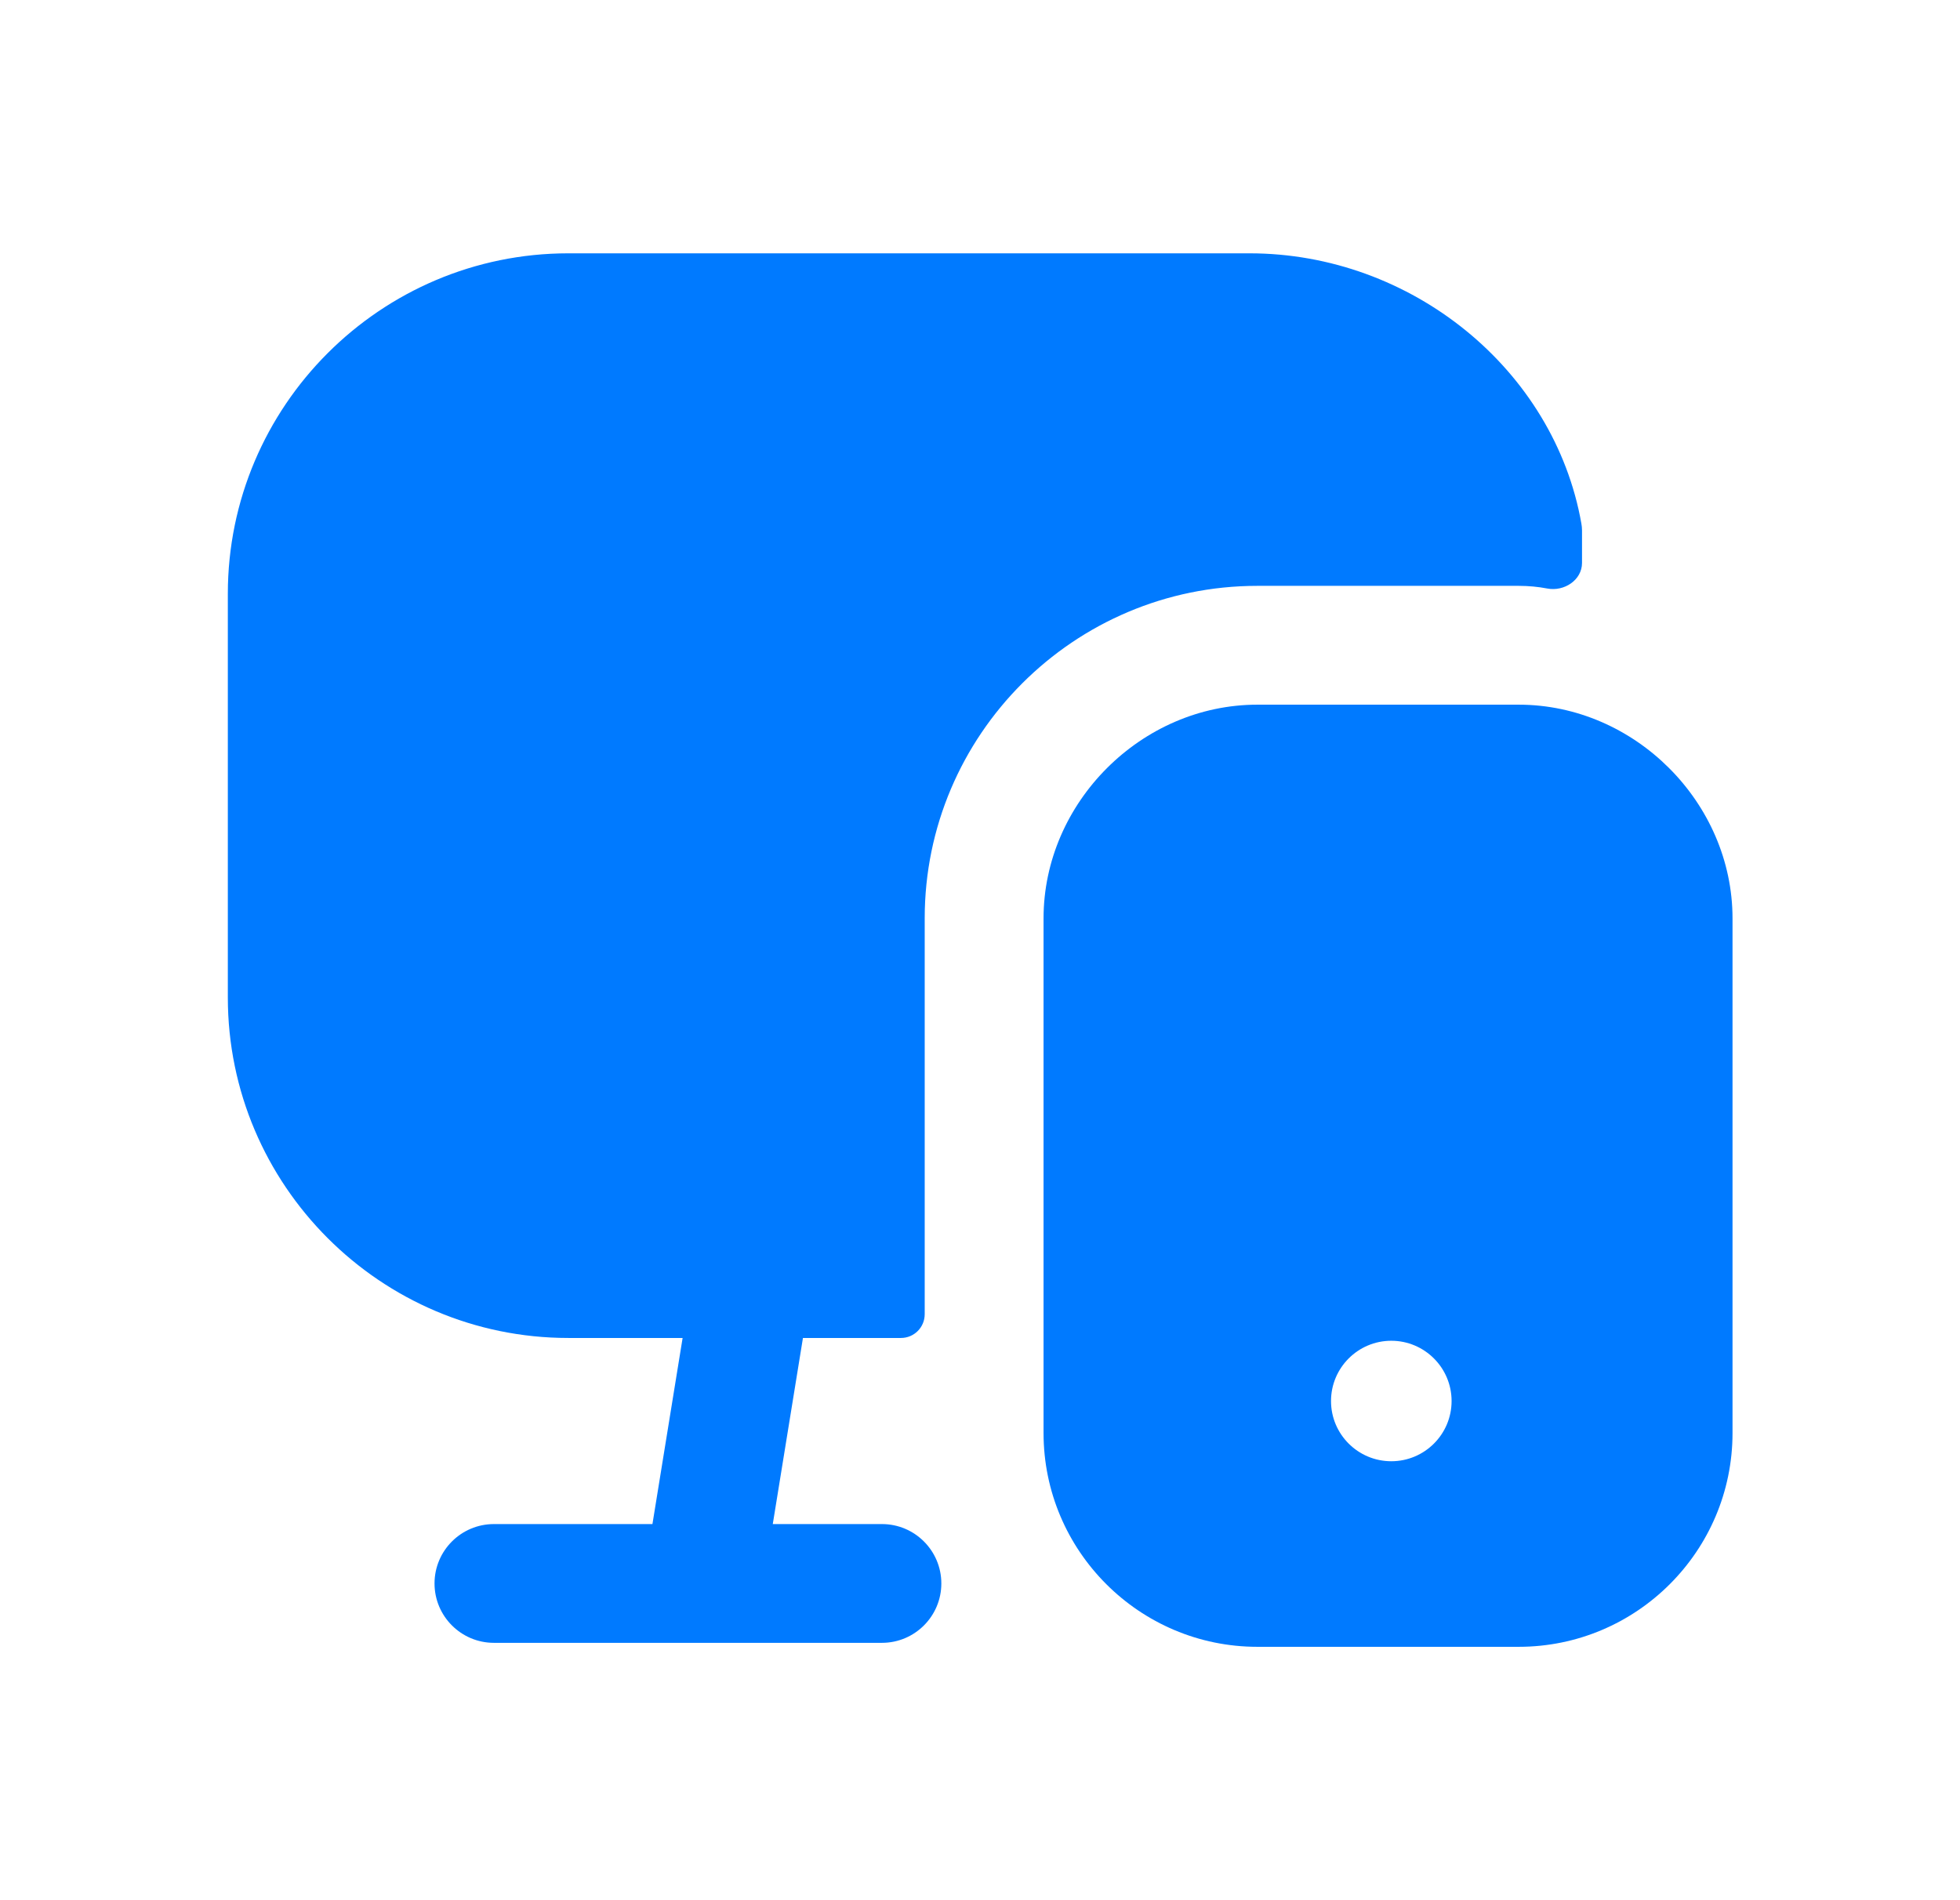
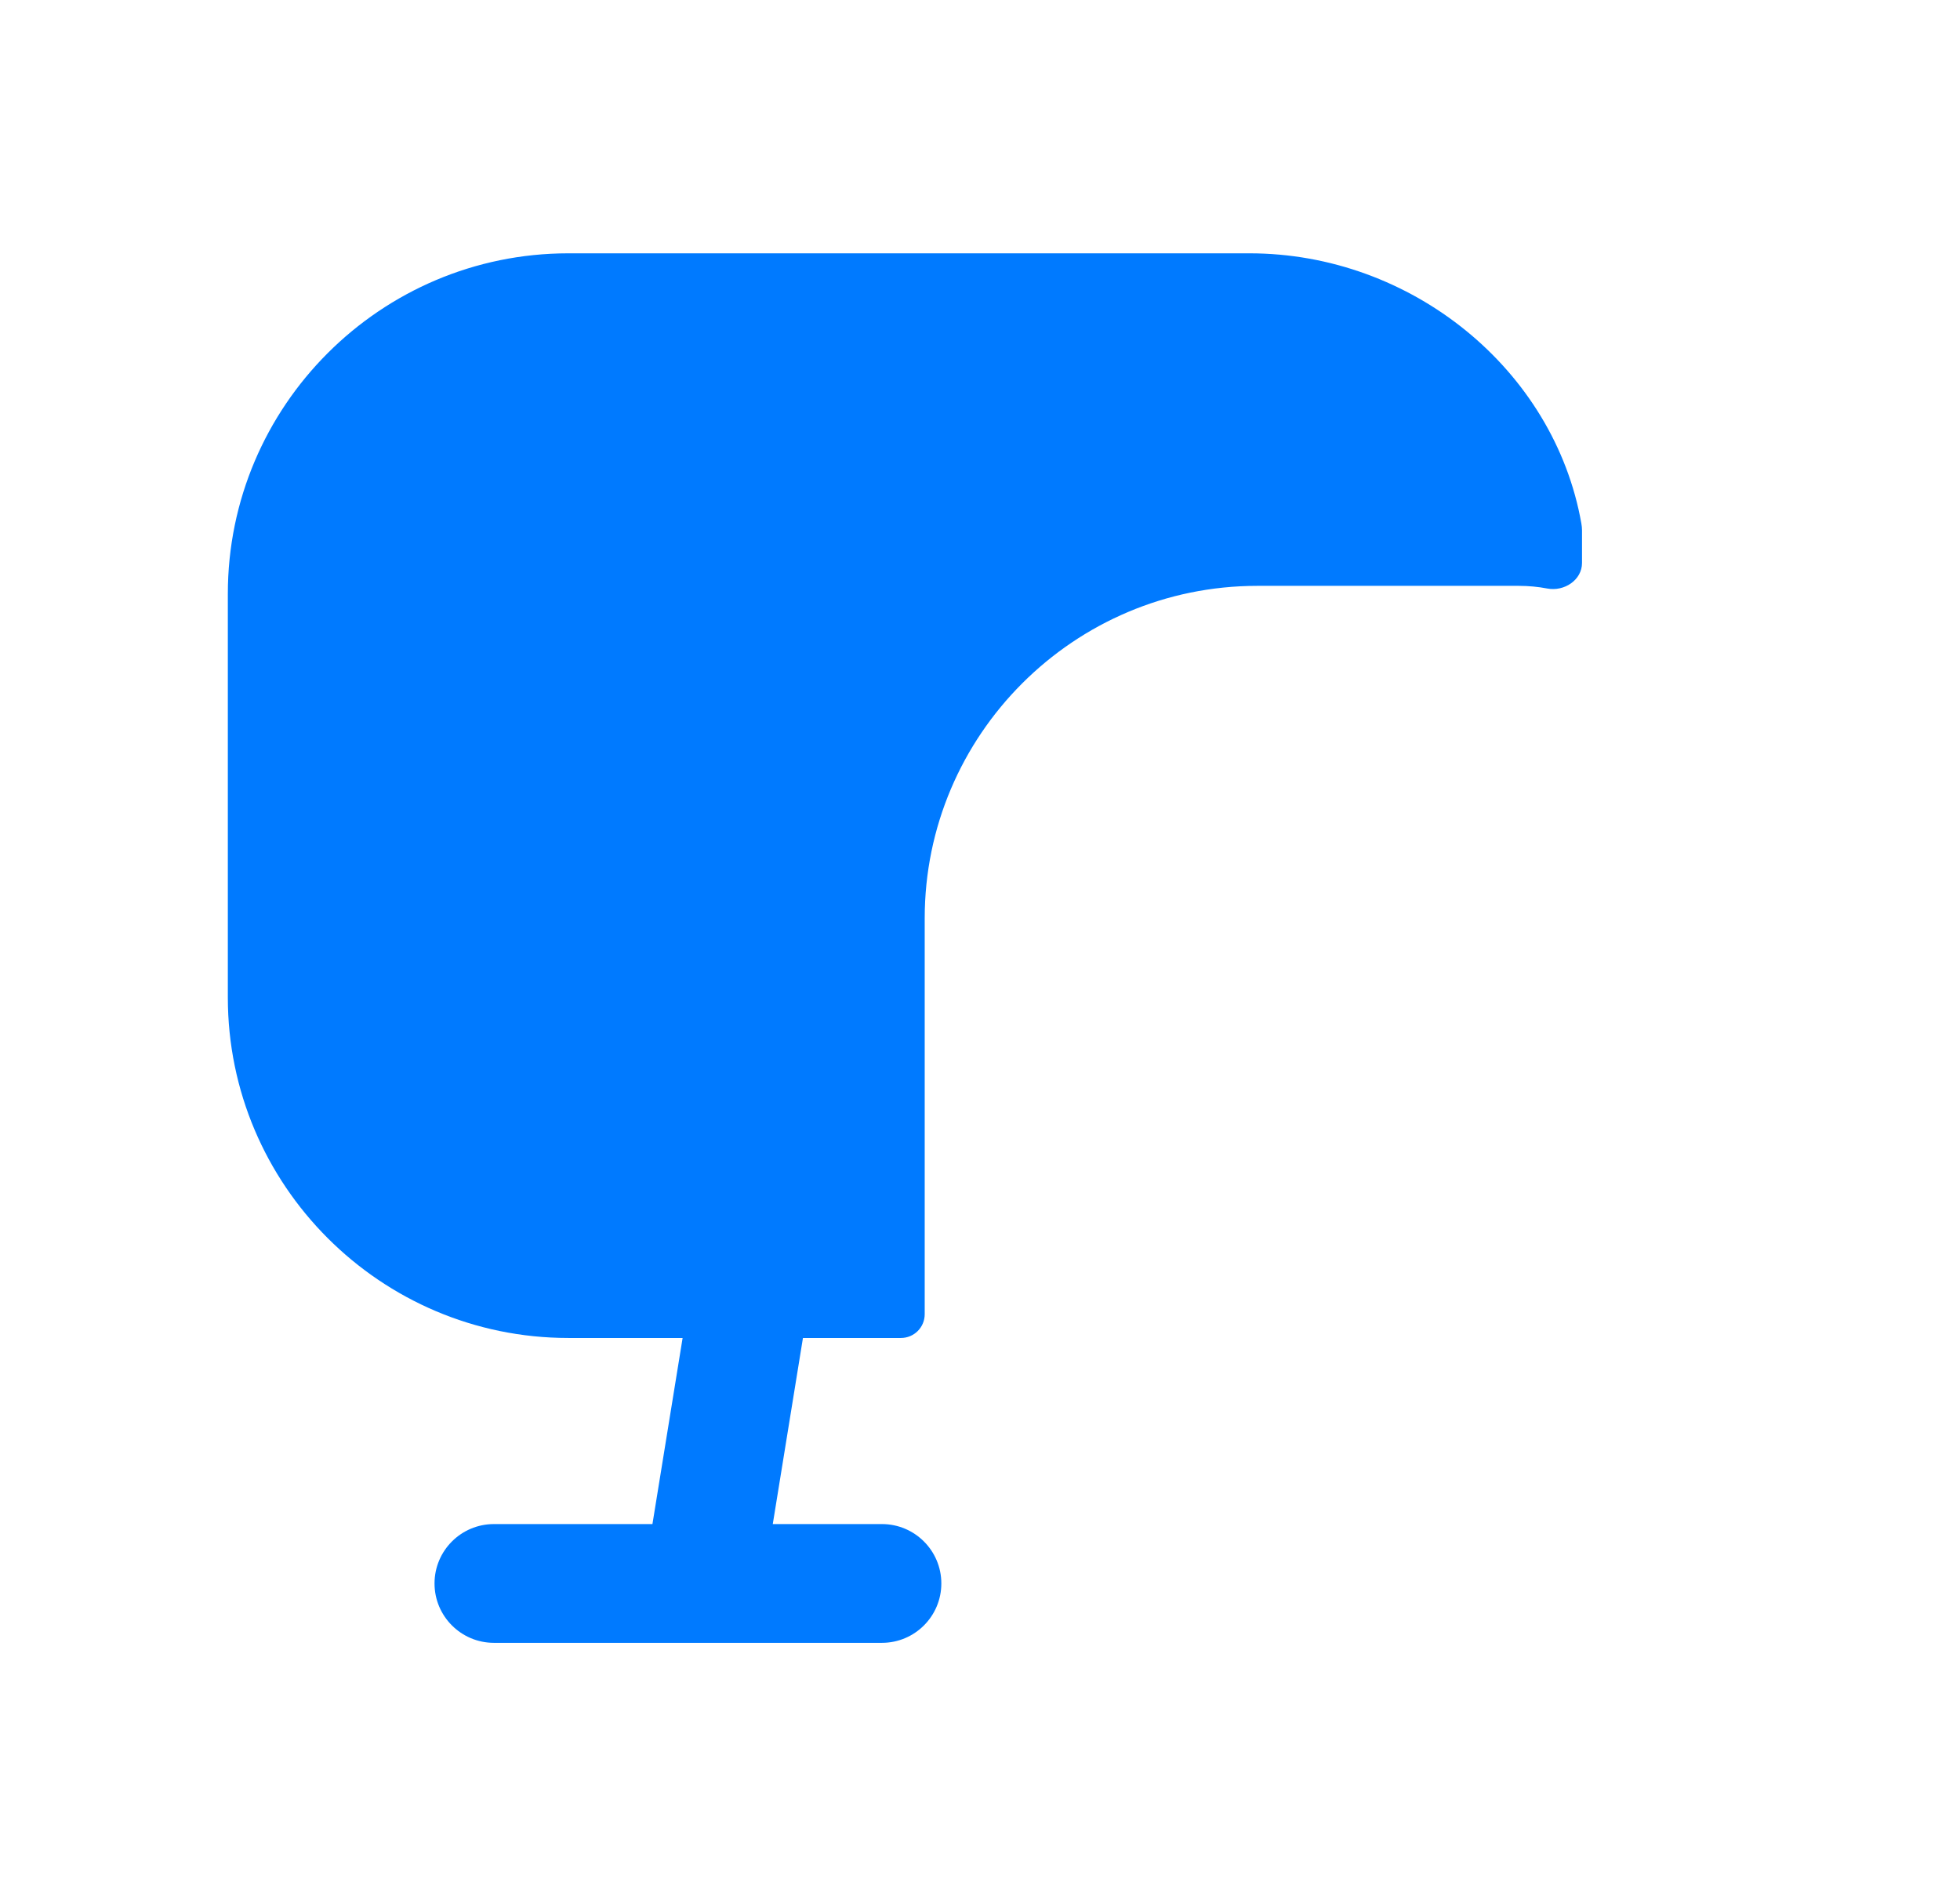
<svg xmlns="http://www.w3.org/2000/svg" fill="none" viewBox="0 0 33 32" height="32" width="33">
  <path fill="#007AFF" d="M15.169 22.532C15.39 22.532 15.569 22.353 15.569 22.132V15.464C15.569 12.378 18.081 9.866 21.169 9.866H25.569C25.735 9.866 25.896 9.881 26.052 9.911C26.335 9.965 26.636 9.769 26.636 9.48V8.932C26.636 8.894 26.632 8.854 26.625 8.816C26.168 6.223 23.765 4.266 21.037 4.266H9.569C6.408 4.266 3.836 6.838 3.836 9.999V16.798C3.836 19.959 6.408 22.532 9.569 22.532H11.493L10.985 25.666H8.316C7.764 25.666 7.316 26.114 7.316 26.666C7.316 27.218 7.764 27.666 8.316 27.666H14.849C15.401 27.666 15.849 27.218 15.849 26.666C15.849 26.114 15.401 25.666 14.849 25.666H13.011L13.519 22.532H15.169Z" clip-rule="evenodd" fill-rule="evenodd" />
-   <path fill="#007AFF" d="M23.425 24.608C22.865 24.608 22.41 24.154 22.41 23.594C22.41 23.034 22.865 22.579 23.425 22.579C23.985 22.579 24.44 23.034 24.44 23.594C24.44 24.154 23.985 24.608 23.425 24.608ZM25.57 11.867H21.17C19.218 11.867 17.57 13.515 17.57 15.466V24.133C17.57 26.118 19.185 27.733 21.17 27.733H25.57C27.556 27.733 29.17 26.118 29.17 24.133V15.466C29.17 13.515 27.522 11.867 25.57 11.867Z" clip-rule="evenodd" fill-rule="evenodd" />
</svg>